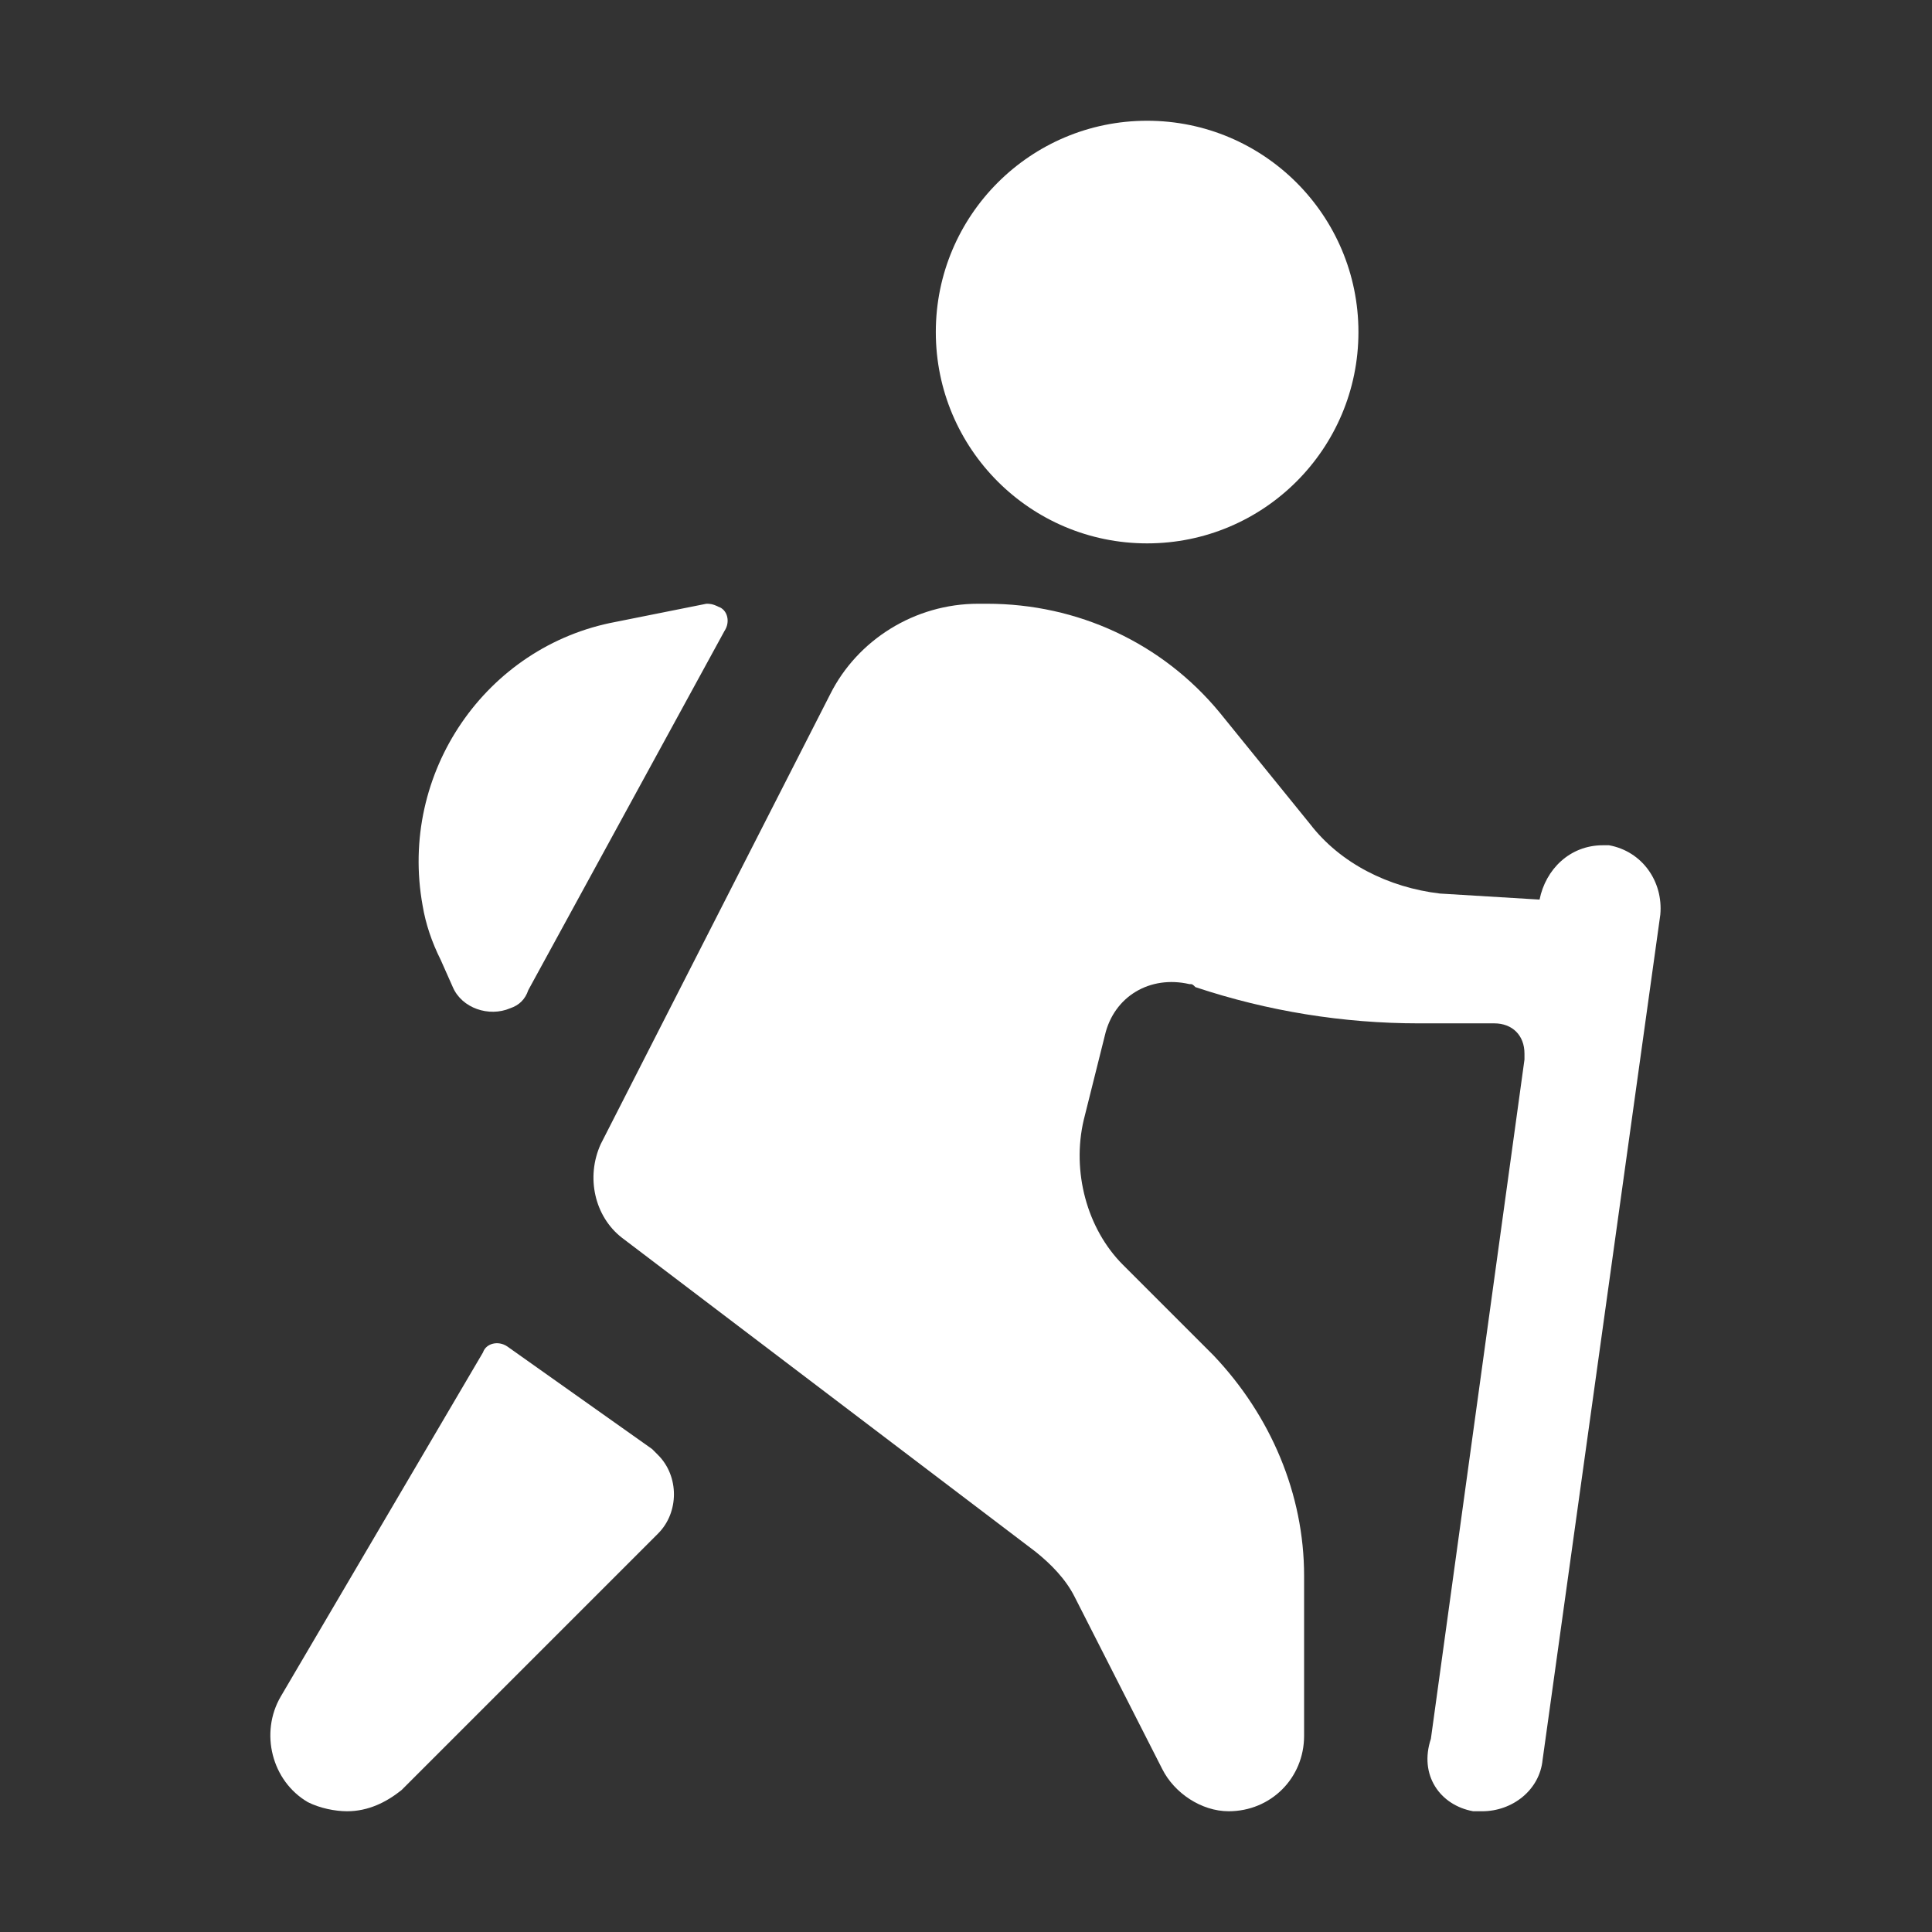
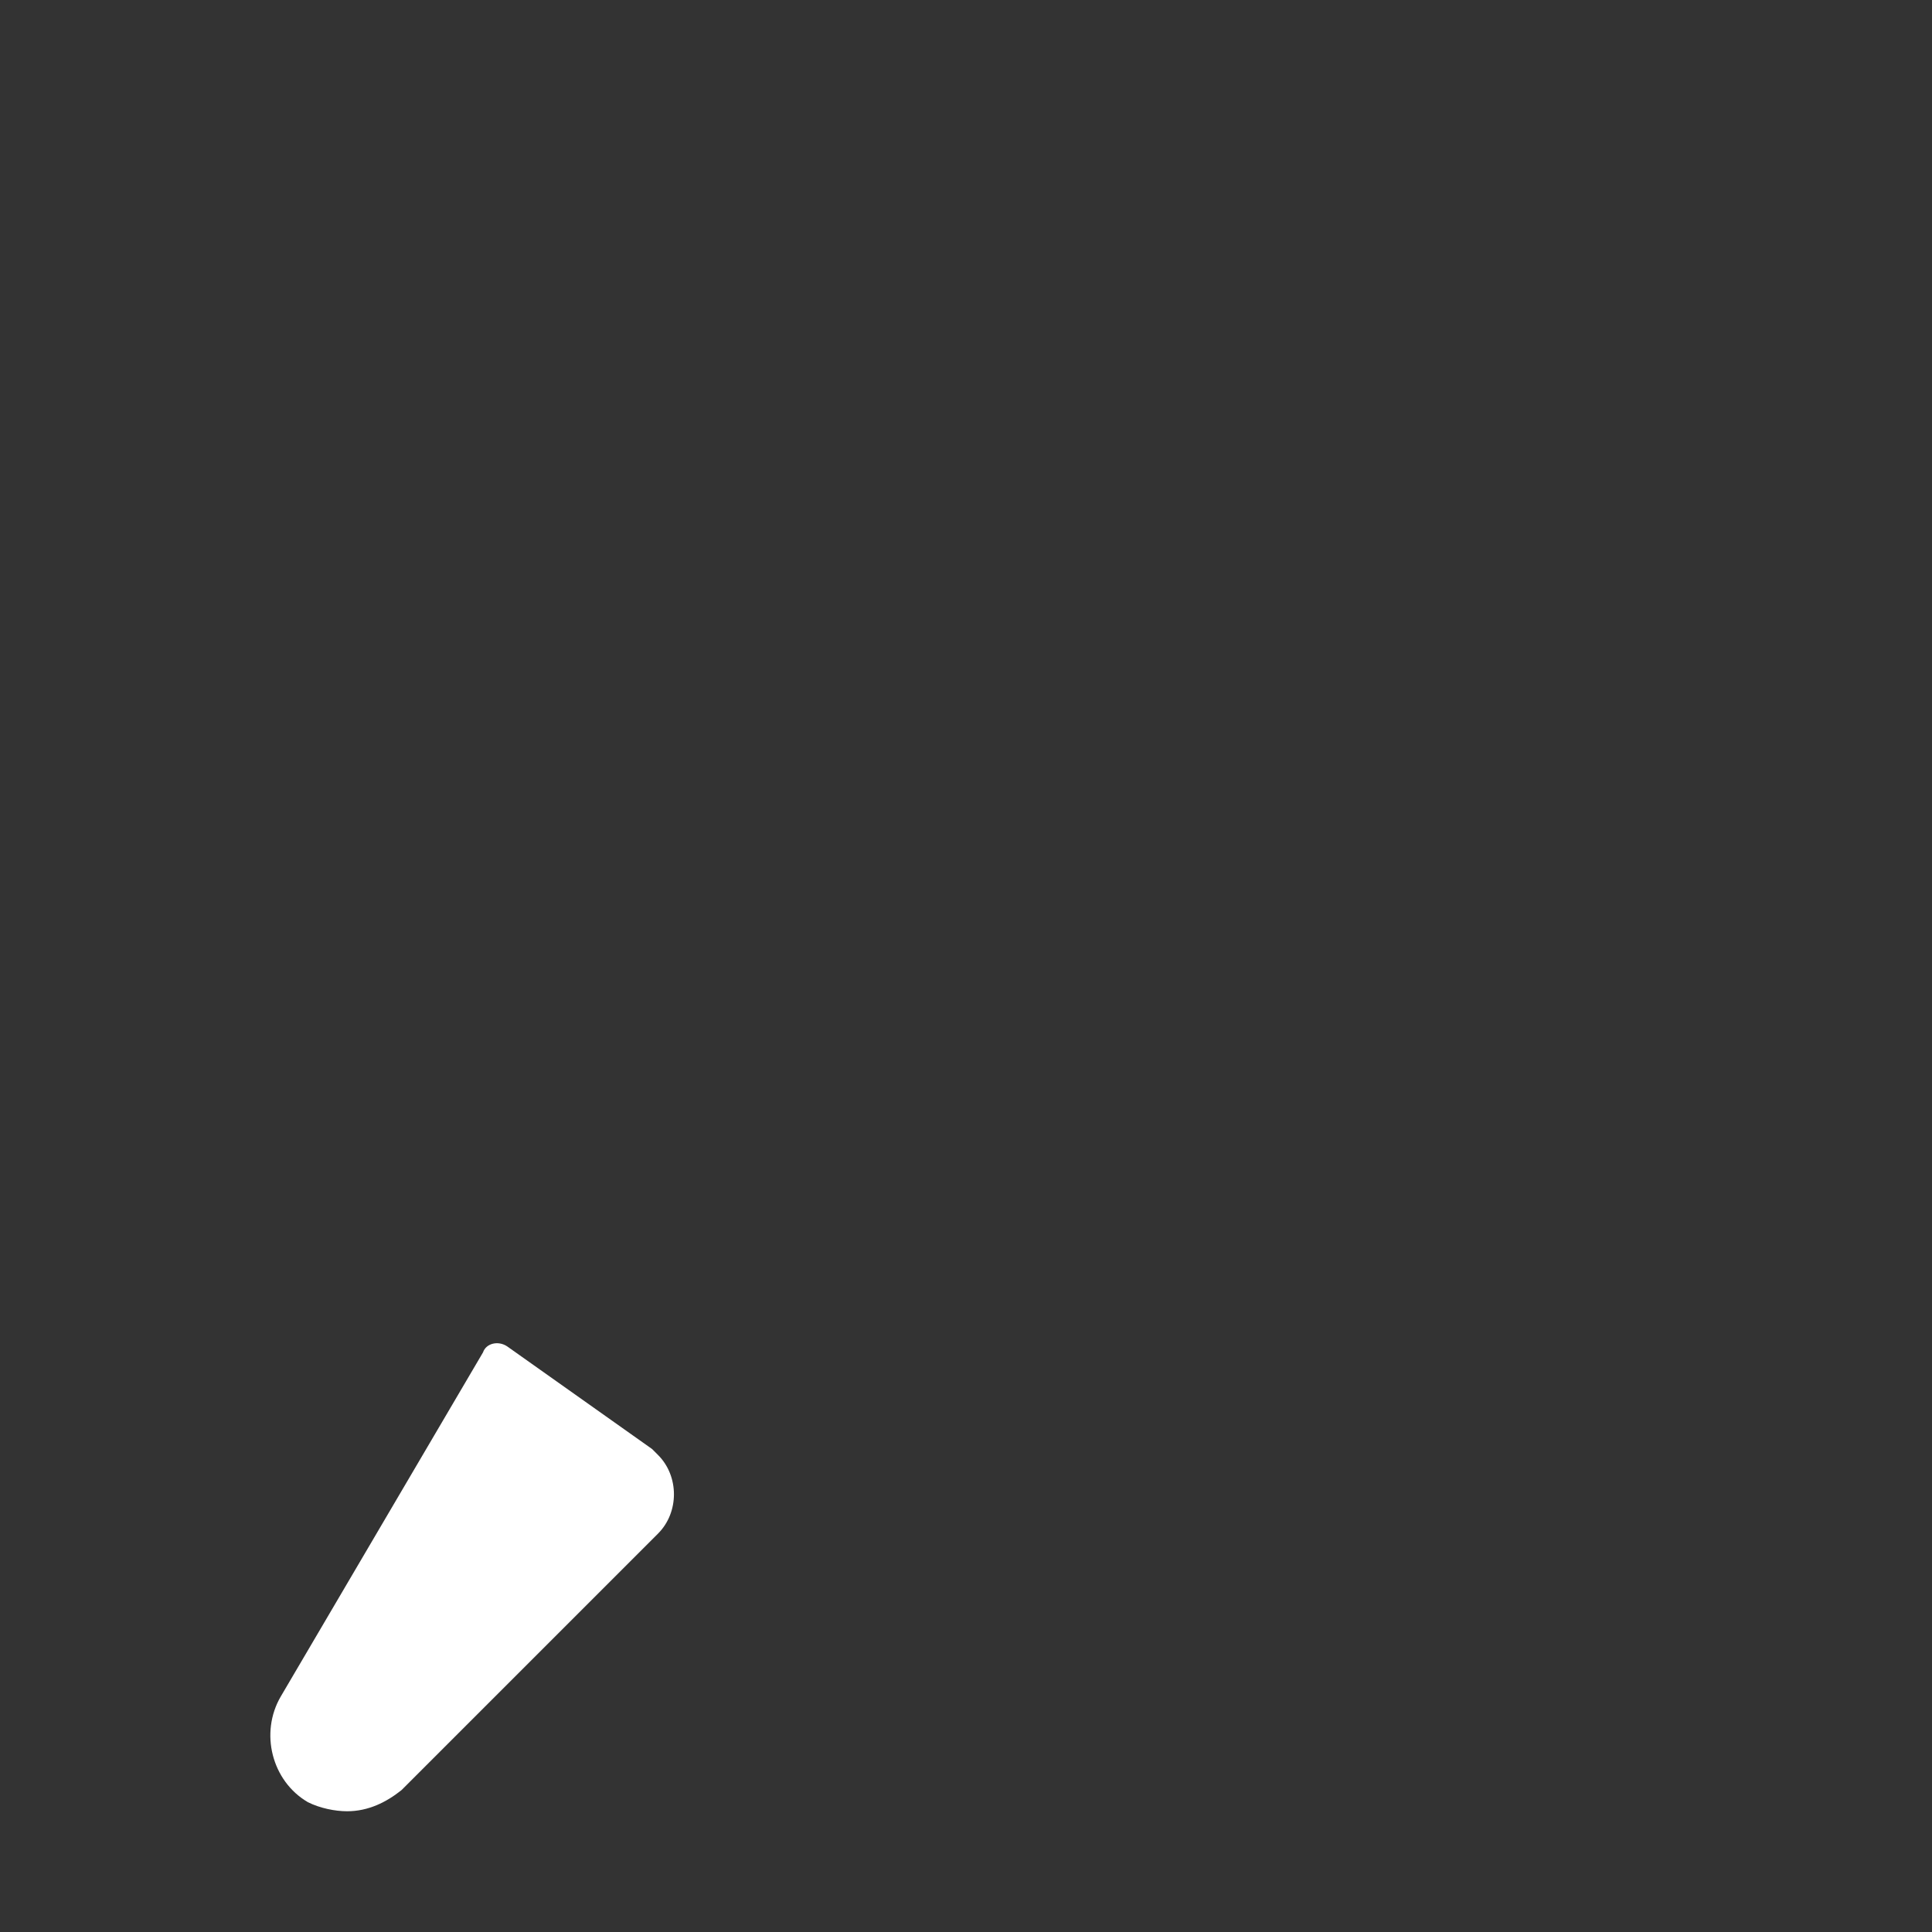
<svg xmlns="http://www.w3.org/2000/svg" version="1.1" id="Layer_1" x="0px" y="0px" viewBox="0 0 64 64" style="enable-background:new 0 0 64 64;" xml:space="preserve">
  <rect x="0" y="0" width="64" height="64" fill="#333333" stroke="none" />
  <style type="text/css">
	.st0{fill:#FFFFFF;}
</style>
-   <circle class="st0" cx="38" cy="11" r="7" />
  <path class="st0" d="M11.5,60c0.7,0,1.3-0.3,1.8-0.7l8.5-8.5c0.7-0.7,0.7-1.9,0-2.6c-0.1-0.1-0.1-0.1-0.2-0.2l-4.8-3.4  c-0.3-0.2-0.7-0.1-0.8,0.2c0,0,0,0,0,0L9.3,56.2C8.6,57.4,9,59,10.2,59.7C10.6,59.9,11.1,60,11.5,60z" />
-   <path class="st0" d="M23.4,20l-3,0.6c-4.3,0.8-7.2,5-6.4,9.4c0.1,0.6,0.3,1.2,0.6,1.8l0.4,0.9c0.3,0.7,1.2,1,1.9,0.7  c0.3-0.1,0.5-0.3,0.6-0.6L24,20.9c0.2-0.3,0.1-0.7-0.2-0.8C23.6,20,23.5,20,23.4,20z" />
-   <path class="st0" d="M48.8,60h0.3c1,0,1.9-0.7,2-1.7l3.9-28c0.1-1.1-0.6-2.1-1.7-2.3c-0.1,0-0.2,0-0.2,0c-1.1,0-1.9,0.8-2.1,1.8l0,0  l-3.3-0.2c-1.7-0.2-3.3-1-4.3-2.3l-3-3.7c-1.9-2.3-4.7-3.6-7.7-3.6h-0.3c-2.1,0-4,1.2-4.9,3l-7.6,14.9c-0.5,1.1-0.2,2.4,0.7,3.1  l13.7,10.4c0.5,0.4,1,0.9,1.3,1.5l2.9,5.7c0.4,0.8,1.3,1.4,2.2,1.4l0,0c1.4,0,2.5-1.1,2.5-2.5c0,0,0,0,0,0v-5.3c0-2.7-1.1-5.3-3-7.3  l-3-3c-1.2-1.2-1.7-3.1-1.3-4.8l0.7-2.8c0.3-1.3,1.5-2,2.8-1.7c0.1,0,0.1,0,0.2,0.1c2.4,0.8,4.9,1.2,7.4,1.2h2.5c0.6,0,1,0.4,1,1  c0,0.1,0,0.1,0,0.2l-3.1,22.5C47,58.8,47.7,59.8,48.8,60C48.8,60,48.8,60,48.8,60z" />
</svg>